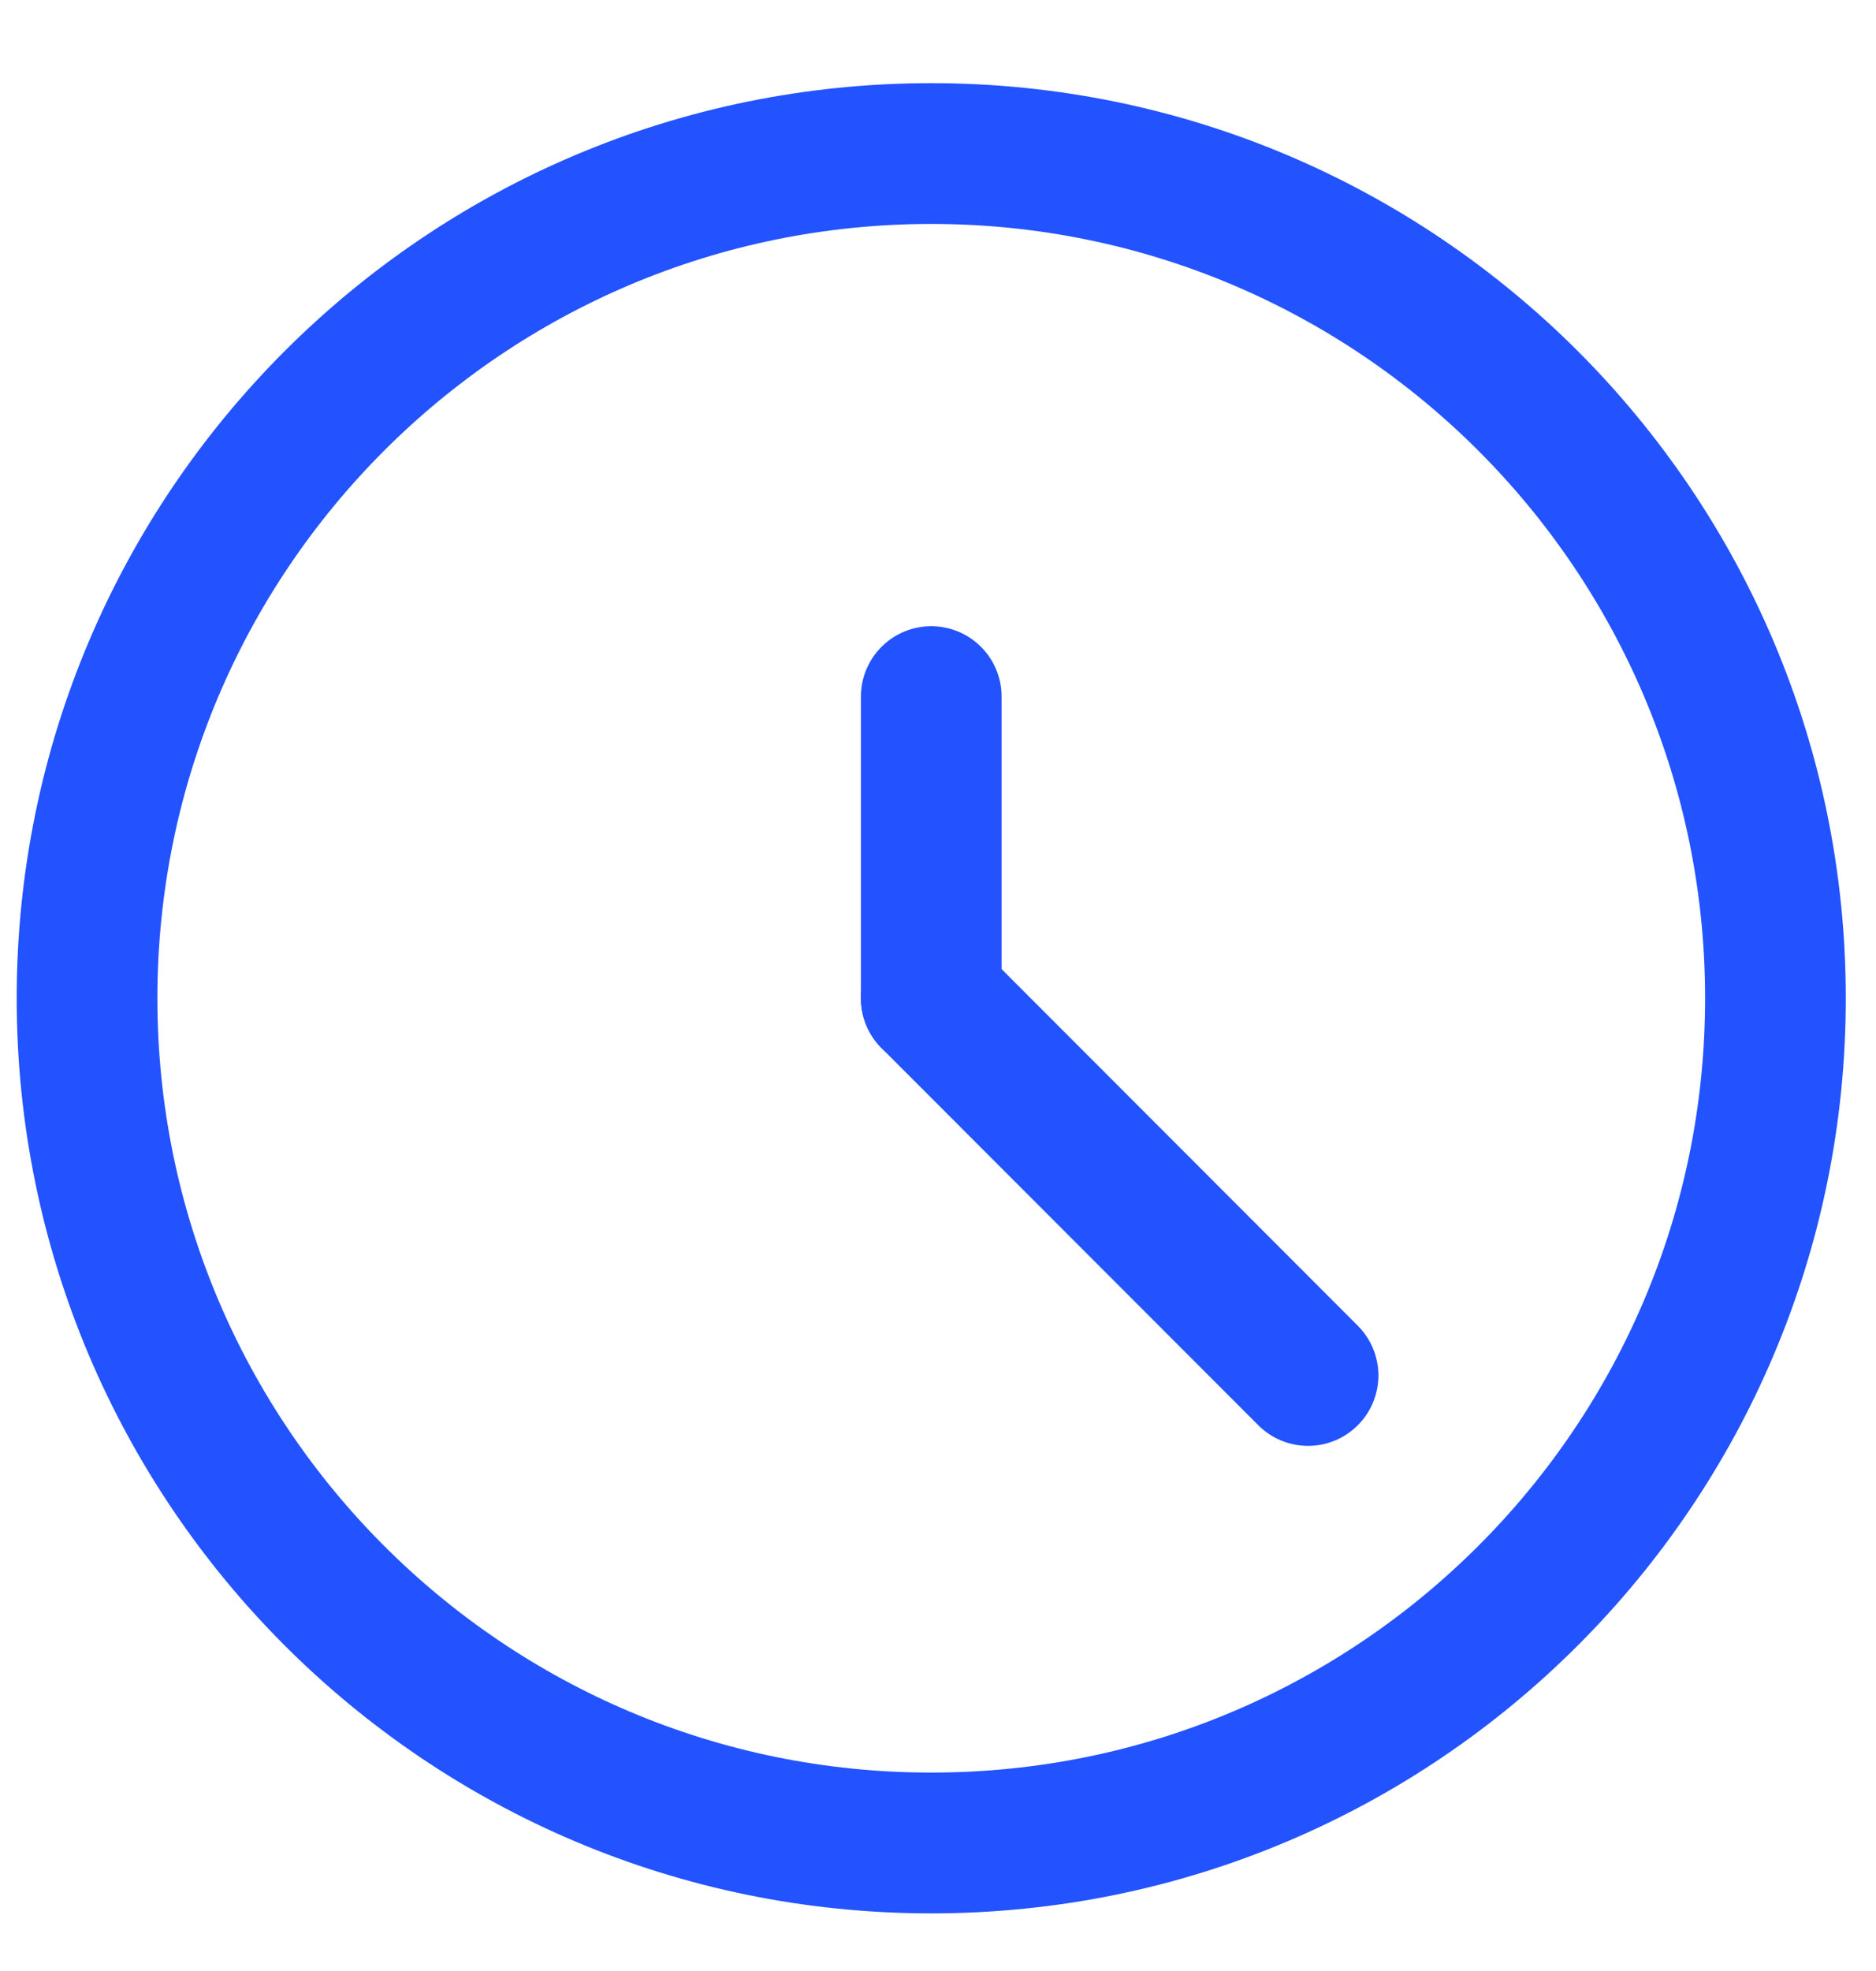
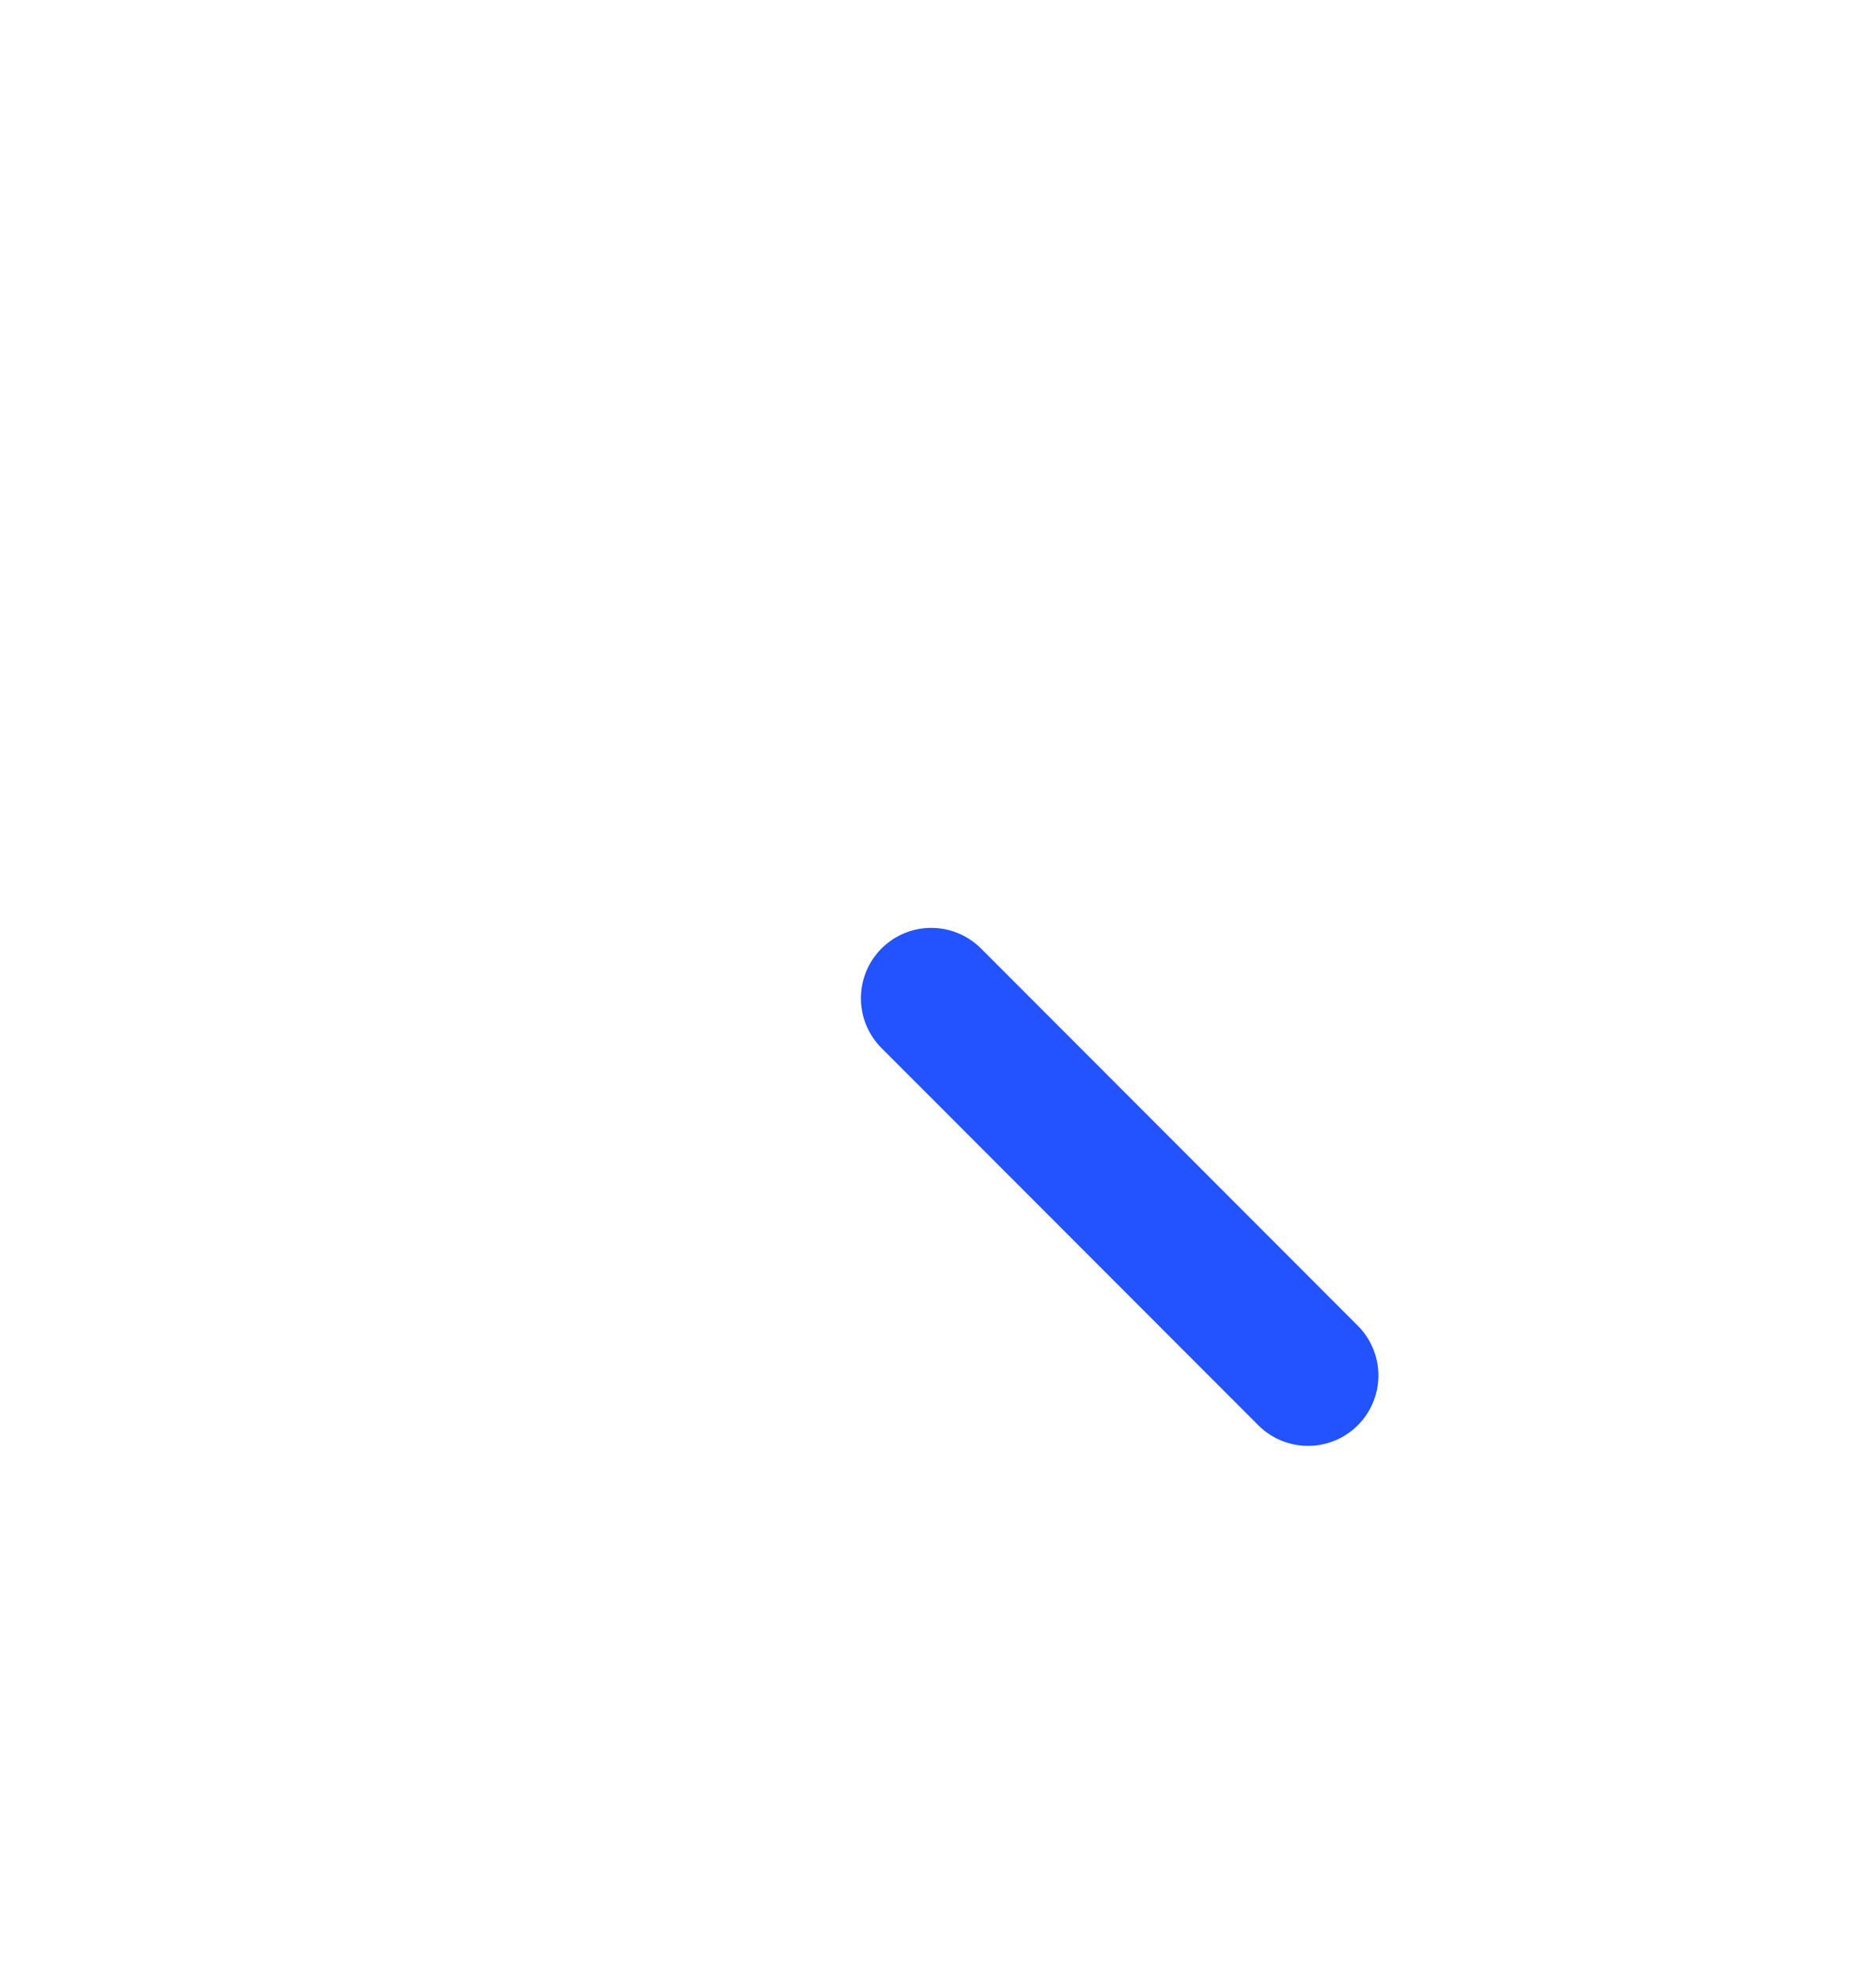
<svg xmlns="http://www.w3.org/2000/svg" width="20" height="21" viewBox="0 0 20 21" fill="none">
-   <path d="M9.928 19.636C14.898 19.636 18.928 15.607 18.928 10.636C18.928 5.666 14.898 1.636 9.928 1.636C4.957 1.636 0.928 5.666 0.928 10.636C0.928 15.607 4.957 19.636 9.928 19.636Z" stroke="#2253FF" stroke-width="1.5" stroke-linecap="round" stroke-linejoin="round" />
-   <path d="M9.928 10.636V7.422" stroke="#2253FF" stroke-width="1.5" stroke-linecap="round" stroke-linejoin="round" />
  <path d="M9.928 10.636L13.945 14.655" stroke="#2253FF" stroke-width="1.5" stroke-linecap="round" stroke-linejoin="round" />
</svg>